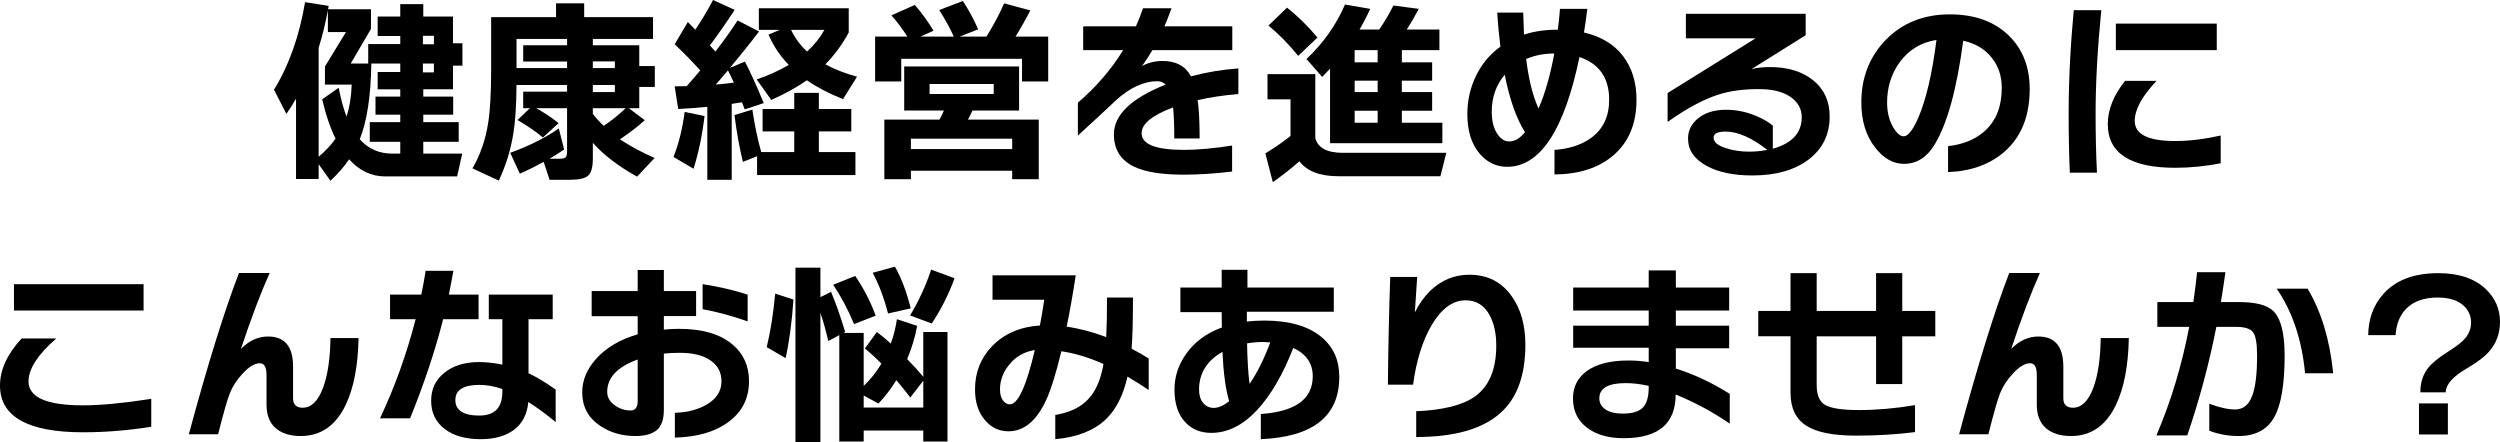
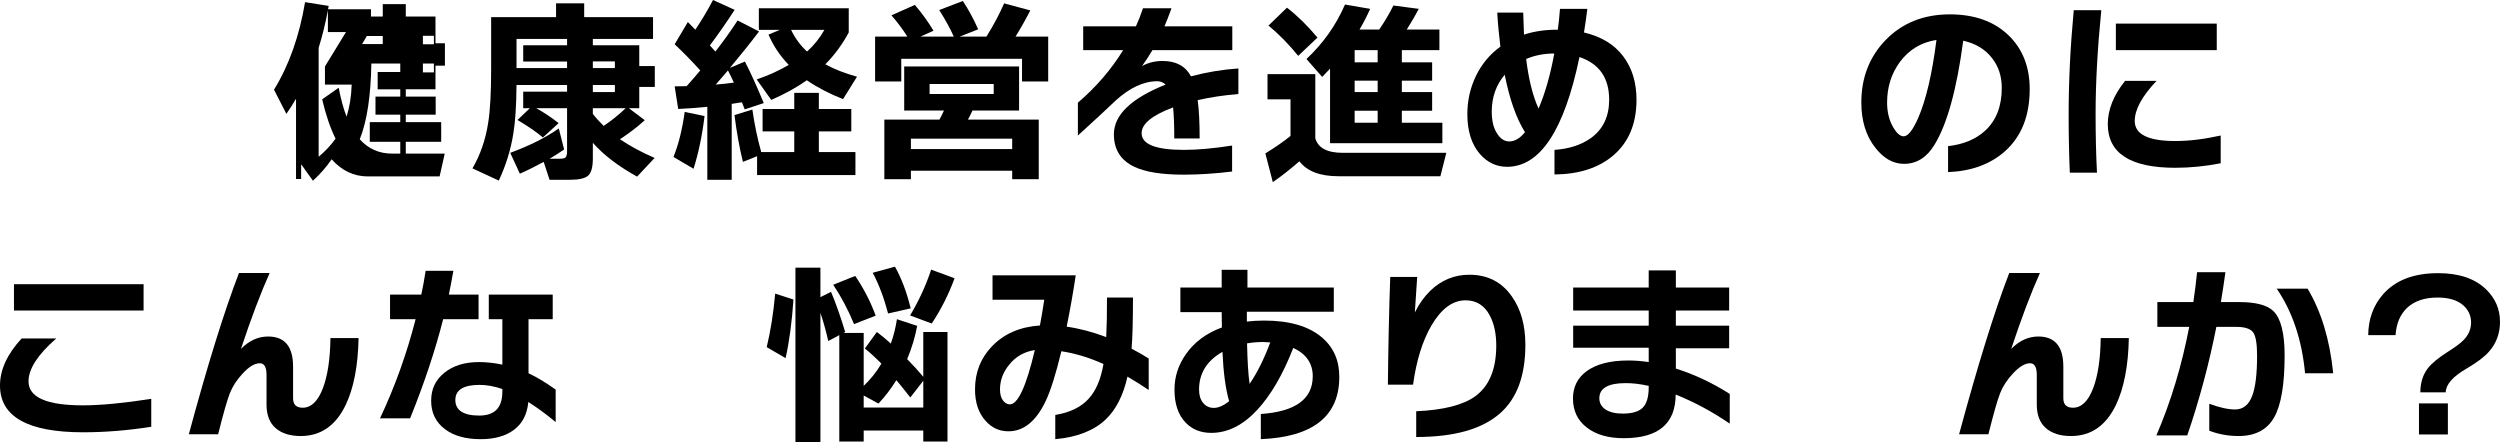
<svg xmlns="http://www.w3.org/2000/svg" id="_レイヤー_2" data-name="レイヤー 2" viewBox="0 0 508.4 89.95">
  <g id="_レイヤー_1-2" data-name="レイヤー 1">
    <g>
-       <path d="M64.8,36.4h-4.6v-16.32c-.59,1.01-1.24,2.04-1.96,3.08l-2.52-4.92c3.04-4.93,5.15-10.87,6.32-17.8l4.8.76-.12.68h8.72v4l-4.12,7.04h3.56v-3.96h6.52v-1.64h-4.6v-3.96h4.6V.84h4.68v2.52h6.04v5.44h1.92v4.56h-1.92v4.8h-6.04v1.48h6.08v3.68h-6.08v1.52h7.2v4h-7.2v2.4h7.92l-1.04,4.64h-14.6c-2.83,0-5.28-1.16-7.36-3.48-1.01,1.49-2.28,2.95-3.8,4.36l-2.4-3.36v3ZM64.8,9.72v22.16c1.39-1.17,2.53-2.4,3.44-3.68-1.09-2.21-2-4.88-2.72-8l3.36-2.36c.43,2.29.96,4.25,1.6,5.88.61-1.92.96-4.09,1.04-6.52h-5.44v-3.68l4.28-7h-3.68V2.08c-.51,2.72-1.13,5.27-1.88,7.64ZM75.52,12.92c-.11,6.61-.89,11.75-2.36,15.4,1.73,1.95,3.93,2.92,6.6,2.92h1.64v-2.4h-6.2v-4h6.2v-1.52h-5.04v-3.68h5.04v-1.48h-4.6v-3.52h4.6v-1.72h-5.88ZM88.24,9v-1.72h-2.24v1.72h2.24ZM88.24,14.72v-1.8h-2.24v1.8h2.24Z" />
+       <path d="M64.8,36.4h-4.6v-16.32c-.59,1.01-1.24,2.04-1.96,3.08l-2.52-4.92c3.04-4.93,5.15-10.87,6.32-17.8l4.8.76-.12.68h8.72v4l-4.12,7.04v-3.96h6.52v-1.64h-4.6v-3.96h4.6V.84h4.68v2.52h6.04v5.44h1.92v4.56h-1.92v4.8h-6.04v1.48h6.08v3.68h-6.08v1.52h7.2v4h-7.2v2.4h7.92l-1.04,4.64h-14.6c-2.83,0-5.28-1.16-7.36-3.48-1.01,1.49-2.28,2.95-3.8,4.36l-2.4-3.36v3ZM64.8,9.72v22.16c1.39-1.17,2.53-2.4,3.44-3.68-1.09-2.21-2-4.88-2.72-8l3.36-2.36c.43,2.29.96,4.25,1.6,5.88.61-1.92.96-4.09,1.04-6.52h-5.44v-3.68l4.28-7h-3.68V2.08c-.51,2.72-1.13,5.27-1.88,7.64ZM75.52,12.92c-.11,6.61-.89,11.75-2.36,15.4,1.73,1.95,3.93,2.92,6.6,2.92h1.64v-2.4h-6.2v-4h6.2v-1.52h-5.04v-3.68h5.04v-1.48h-4.6v-3.52h4.6v-1.72h-5.88ZM88.24,9v-1.72h-2.24v1.72h2.24ZM88.24,14.72v-1.8h-2.24v1.8h2.24Z" />
      <path d="M114.72,30.4c-.96.67-1.95,1.29-2.96,1.88h2.08c.64,0,1.05-.11,1.22-.32.17-.21.26-.63.26-1.24v-8.72h-6.28c1.68.93,3.2,1.95,4.56,3.04l-3.2,2.92c-1.2-1.04-2.92-2.23-5.16-3.56l2.52-2.4h-1.36v-3.36h8.92v-1.36h-10.28c-.03,4.11-.24,7.39-.64,9.84-.51,3.25-1.49,6.45-2.96,9.6l-5.36-2.48c1.6-2.75,2.67-5.84,3.2-9.28.4-2.51.6-6.11.6-10.8V3.48h13.2V.68h5.72v2.8h14v4.44h-12.24v1.28h9.44v4.24h3.16v4.24h-3.16v4.32h-2.12l3.24,2.44c-1.36,1.25-3.04,2.55-5.04,3.88,1.95,1.33,4.29,2.6,7.04,3.8l-3.56,3.8c-3.81-2.11-6.81-4.4-9-6.88v3.2c0,1.73-.31,2.89-.94,3.46-.63.57-1.85.86-3.66.86h-4.2l-1.2-3.64c-1.6.88-3.21,1.68-4.84,2.4l-1.96-4.24c3.92-1.44,7.21-3.09,9.88-4.96l1.08,4.28ZM115.32,7.92h-10.28v5.92h10.28v-1.32h-8.92v-3.32h8.92v-1.28ZM125.04,13.84v-1.36h-4.48v1.36h4.48ZM125.04,18.72v-1.44h-4.48v1.44h4.48ZM120.56,22v1.16c.64.83,1.37,1.64,2.2,2.44,1.63-1.09,3.12-2.29,4.48-3.6h-6.68Z" />
      <path d="M143.28,23.6c-.48,3.95-1.23,7.52-2.24,10.72l-4.08-2.4c1.04-2.59,1.8-5.64,2.28-9.16l4.04.84ZM148.8,36.56h-4.96v-14.84c-2.16.21-4.13.36-5.92.44l-.72-4.6,2.44-.04c1.23-1.39,2.15-2.45,2.76-3.2-1.73-1.92-3.47-3.69-5.2-5.32l2.68-4.52,1.52,1.56c1.31-1.95,2.51-3.96,3.6-6.04l4.4,2c-1.63,2.51-3.31,4.92-5.04,7.24.03.03.4.44,1.12,1.24,1.68-2.16,3.19-4.27,4.52-6.32l4.36,2.24c-1.65,2.19-3.63,4.65-5.92,7.4l3.04-1.28c.99,1.87,2.27,4.68,3.84,8.44l-3.88,1.28c-.13-.32-.32-.8-.56-1.44-.21.03-.91.13-2.08.32v15.44ZM145.56,17.2c1.36-.11,2.59-.24,3.68-.4-.4-.88-.8-1.71-1.2-2.48-.56.64-1.39,1.6-2.48,2.88ZM153.96,31.76l-2.88,1.16c-.69-2.8-1.27-5.97-1.72-9.52l3.64-1.12c.43,3.01,1.03,5.89,1.8,8.64h6.72v-4.2h-6.44v-4.56h6.44v-3.28h5v3.28h6.6v4.56h-6.6v4.2h7.44v4.68h-20v-3.84ZM172.6,6.6c-1.28,2.4-2.87,4.56-4.76,6.48,1.81.99,3.96,1.83,6.44,2.52l-2.84,4.56c-2.83-1.12-5.28-2.4-7.36-3.84-2.03,1.44-4.44,2.77-7.24,4l-2.96-4.16c2.45-.85,4.63-1.84,6.52-2.96-1.76-1.81-3.13-3.87-4.12-6.16l2.28-.96h-4.24V1.68h18.28v4.92ZM164.12,10.48c1.47-1.33,2.64-2.8,3.52-4.4h-6.76c.8,1.68,1.88,3.15,3.24,4.4Z" />
      <path d="M189.84,6.24l-2.64,1.2h6.76c-.72-1.63-1.71-3.43-2.96-5.4l4.8-1.84c1.15,1.73,2.19,3.65,3.12,5.76l-3.76,1.48h5.44c1.44-2.29,2.64-4.55,3.6-6.76l5.32,1.44c-.88,1.73-1.88,3.51-3,5.32h6.64v9.12h-5.32v-4.6h-24.56v4.6h-5.32V7.44h6.56c-.99-1.55-2.07-2.99-3.24-4.32l4.76-2.12c1.39,1.6,2.65,3.35,3.8,5.24ZM211.24,36.44h-5.4v-1.72h-20.6v1.72h-5.4v-12.12h11.2c.35-.61.65-1.23.92-1.84h-8.08v-8.96h23.36v8.96h-9.48c-.32.72-.63,1.33-.92,1.84h14.4v12.12ZM205.84,30.32v-2.12h-20.6v2.12h20.6ZM202.08,19.12v-2.04h-13.04v2.04h13.04Z" />
      <path d="M251.84,19.12c-2.91.24-5.67.65-8.28,1.24.27,1.97.4,4.57.4,7.8h-5.16c0-2.64-.08-4.75-.24-6.32-4.27,1.6-6.4,3.35-6.4,5.24,0,2.27,2.87,3.4,8.6,3.4,2.77,0,6.04-.29,9.8-.88v5.28c-3.47.43-6.75.64-9.84.64-4.45,0-7.8-.53-10.04-1.6-2.77-1.31-4.16-3.51-4.16-6.6,0-3.95,3.51-7.32,10.52-10.12-.48-.45-1.04-.68-1.68-.68-2.8,0-5.65,1.33-8.56,4-1.49,1.44-4.03,3.79-7.6,7.04v-6.68c3.71-3.17,6.77-6.73,9.2-10.68h-8.12v-4.84h10.72c.48-1.04.96-2.27,1.44-3.68h5.8c-.59,1.63-1.07,2.85-1.44,3.68h13.8v4.84h-16.24c-.61,1.04-1.32,2.12-2.12,3.24,1.23-.69,2.63-1.04,4.2-1.04,2.72,0,4.64,1.04,5.76,3.12,3.23-.85,6.44-1.39,9.64-1.6v5.2Z" />
      <path d="M264.24,32.8c-1.79,1.57-3.59,2.99-5.4,4.24l-1.52-5.84c2.08-1.28,3.79-2.47,5.12-3.56v-7.44h-4.68v-5.12h9.72v13.04c.56,1.97,2.43,2.96,5.6,2.96h21.04l-1.2,4.76h-20.72c-3.76,0-6.41-1.01-7.96-3.04ZM267.92,7.64l-3.92,3.72c-1.89-2.35-3.91-4.4-6.04-6.16l3.76-3.64c2.13,1.65,4.2,3.68,6.2,6.08ZM278.64,1.8c-.67,1.49-1.39,2.89-2.16,4.2h4c1.12-1.63,2.08-3.25,2.88-4.88l5.16.68c-.64,1.25-1.45,2.65-2.44,4.2h6.64v4.2h-7.64v2.48h6.16v3.72h-6.16v2.32h6.16v3.8h-6.16v2.44h8.24v4.16h-22.84v-15.16c-.64.69-1.17,1.25-1.6,1.68l-3.2-3.64c3.41-3.2,6.03-6.89,7.84-11.08l5.12.88ZM275.48,10.2v2.48h4.68v-2.48h-4.68ZM280.16,18.72v-2.32h-4.68v2.32h4.68ZM280.16,24.96v-2.44h-4.68v2.44h4.68Z" />
      <path d="M332.8,20.28c0,4.88-1.59,8.67-4.76,11.36-2.96,2.51-6.93,3.79-11.92,3.84v-5c2.99-.21,5.45-1.01,7.4-2.4,2.48-1.79,3.72-4.39,3.72-7.8,0-4.43-2.01-7.32-6.04-8.68-3.09,14.88-8,22.32-14.72,22.32-2.16,0-4-.87-5.52-2.6-1.71-1.97-2.56-4.68-2.56-8.12,0-2.75.58-5.33,1.74-7.74,1.16-2.41,2.82-4.41,4.98-5.98-.29-2.35-.51-4.65-.64-6.92h5.28c.05,1.95.11,3.44.16,4.48,2.05-.67,4.28-1,6.68-1h.2c.19-1.41.33-2.83.44-4.24h5.56c-.19,1.57-.41,3.17-.68,4.8,3.49.83,6.15,2.43,7.96,4.82,1.81,2.39,2.72,5.34,2.72,8.86ZM310.12,26.88c-1.76-2.8-3.13-6.69-4.12-11.68-1.76,2.08-2.64,4.59-2.64,7.52,0,1.87.37,3.36,1.12,4.48.67,1.04,1.48,1.56,2.44,1.56,1.12,0,2.19-.63,3.2-1.88ZM316.08,10.88c-2.08,0-3.99.37-5.72,1.12.51,4.16,1.35,7.52,2.52,10.08,1.33-3.09,2.4-6.83,3.2-11.2Z" />
-       <path d="M372.08,23.68c0,3.68-1.43,6.6-4.28,8.76-2.85,2.16-6.67,3.24-11.44,3.24-3.84,0-6.95-.65-9.32-1.96-2.51-1.36-3.76-3.21-3.76-5.56,0-1.55.63-2.87,1.88-3.96,1.44-1.25,3.4-1.88,5.88-1.88,2.21,0,4.39.48,6.52,1.44,1.28.59,2.27,1.19,2.96,1.8v4.68c3.92-1.09,5.88-3.23,5.88-6.4,0-1.71-.77-3.09-2.3-4.14-1.53-1.05-3.66-1.58-6.38-1.58-3.23,0-5.99.37-8.28,1.12-3.01.96-6.45,2.81-10.32,5.56v-5.88l17.88-11.12h-14.16V2.8h24.36v4.36l-11,6.88c1.09-.27,2.35-.4,3.76-.4,3.63,0,6.55.9,8.78,2.7,2.23,1.8,3.34,4.25,3.34,7.34ZM359.4,30.48c-3.17-2.48-6-3.72-8.48-3.72-1.63,0-2.44.41-2.44,1.24,0,.88.83,1.59,2.48,2.12,1.44.48,3.01.72,4.72.72,1.25,0,2.49-.12,3.72-.36Z" />
      <path d="M412.76,18.12c0,5.49-1.71,9.73-5.12,12.72-2.96,2.59-6.79,3.97-11.48,4.16v-5.28c3.12-.35,5.64-1.4,7.56-3.16,2.24-2.08,3.36-4.97,3.36-8.68,0-2.35-.65-4.36-1.96-6.04-1.39-1.81-3.35-3-5.88-3.56-1.31,9.87-3.25,16.92-5.84,21.16-1.57,2.59-3.64,3.88-6.2,3.88-2.19,0-4.13-1.09-5.84-3.28-1.89-2.4-2.84-5.47-2.84-9.2,0-5.04,1.64-9.27,4.92-12.68,3.39-3.49,7.75-5.24,13.08-5.24,5.01,0,9,1.43,11.96,4.28,2.85,2.77,4.28,6.41,4.28,10.92ZM393.8,8.12c-3.09.48-5.57,1.97-7.44,4.48-1.73,2.37-2.6,5.12-2.6,8.24,0,1.95.41,3.63,1.24,5.04.72,1.23,1.43,1.84,2.12,1.84.88,0,1.87-1.24,2.96-3.72,1.6-3.68,2.84-8.97,3.72-15.88Z" />
      <path d="M427.32,2.08c-.77,7.76-1.16,14.8-1.16,21.12,0,4.21.09,8.19.28,11.92h-5.52c-.16-3.68-.24-7.63-.24-11.84,0-6.77.35-13.84,1.04-21.2h5.6ZM451.6,33.2c-3.12.61-6.2.92-9.24.92-9.15,0-13.72-2.96-13.72-8.88,0-2.93,1.17-5.87,3.52-8.8h6.4c-2.96,3.12-4.44,5.84-4.44,8.16,0,2.72,2.75,4.08,8.24,4.08,2.8,0,5.88-.37,9.24-1.12v5.64ZM450.8,10.2h-20.52v-5.4h20.52v5.4Z" />
      <path d="M30.76,86.79c-4.8.75-9.41,1.12-13.84,1.12-11.28,0-16.92-3.17-16.92-9.52,0-3.2,1.47-6.39,4.4-9.56h7.04c-3.76,3.28-5.64,6.19-5.64,8.72,0,3.25,3.68,4.88,11.04,4.88,3.63,0,8.27-.44,13.92-1.32v5.68ZM29.2,63.15H2.84v-5.36h26.36v5.36Z" />
      <path d="M72.92,68.75c-.11,5.65-.99,10.2-2.64,13.64-2.03,4.19-5.07,6.28-9.12,6.28-2.19,0-3.89-.54-5.12-1.62-1.23-1.08-1.84-2.67-1.84-4.78v-6.04c0-1.57-.45-2.36-1.36-2.36-1.04,0-2.2.69-3.48,2.08-1.2,1.28-2.07,2.62-2.62,4.02-.55,1.4-1.34,4.18-2.38,8.34h-5.96c3.81-14.11,7.21-25.04,10.2-32.8h6.24c-1.81,4.03-3.76,9.17-5.84,15.44,1.65-1.68,3.49-2.52,5.52-2.52,3.39,0,5.08,2.04,5.08,6.12v6.44c0,1.28.65,1.92,1.96,1.92,1.73,0,3.11-1.33,4.12-4,.96-2.56,1.47-5.95,1.52-10.16h5.72Z" />
      <path d="M97.32,64.91h-7.2c-1.6,6.32-3.84,13.04-6.72,20.16h-6.12c3.04-6.45,5.45-13.17,7.24-20.16h-5.2v-5h6.36c.32-1.49.61-3.11.88-4.84h5.64c-.27,1.52-.57,3.13-.92,4.84h6.04v5ZM113,85.83c-2-1.65-3.85-3.01-5.56-4.08-.24,2.51-1.21,4.39-2.92,5.66-1.71,1.27-3.96,1.9-6.76,1.9-3.07,0-5.49-.68-7.28-2.04-1.87-1.41-2.8-3.33-2.8-5.76s.89-4.25,2.68-5.7c1.79-1.45,4.13-2.18,7.04-2.18,1.49,0,3.08.17,4.76.52v-9.24h-2.76v-5h13v5h-4.92v11c1.63.75,3.47,1.85,5.52,3.32v6.6ZM102.16,79.59v-.48c-1.63-.56-3.17-.84-4.64-.84-3.28,0-4.92,1.03-4.92,3.08s1.61,3.16,4.84,3.16,4.72-1.64,4.72-4.92Z" />
-       <path d="M152.32,77.51c0,3.55-1.44,6.35-4.32,8.4-2.69,1.95-6.28,2.97-10.76,3.08v-5.04c2.51-.08,4.64-.63,6.4-1.64,2.05-1.17,3.08-2.76,3.08-4.76,0-1.81-.75-3.23-2.24-4.26-1.49-1.03-3.57-1.54-6.24-1.54-1.17,0-2.25.05-3.24.16v11.48c0,1.89-.47,3.25-1.42,4.06-.95.81-2.39,1.22-4.34,1.22-2.75,0-5.15-.69-7.2-2.08-2.43-1.63-3.64-3.89-3.64-6.8,0-2.45.95-4.73,2.84-6.84,2.05-2.27,4.87-3.92,8.44-4.96v-3.68h-9.36v-5.12h9.36v-4.28h5.32v4.28h6.56v5.08h-6.56v2.76c1.2-.11,2.21-.16,3.04-.16,4.88,0,8.57,1.11,11.08,3.32,2.13,1.87,3.2,4.31,3.2,7.32ZM129.68,81.55v-8.44c-4.13,1.49-6.2,3.68-6.2,6.56,0,1.12.53,2.05,1.6,2.8.96.67,2.01,1,3.16,1,.96,0,1.44-.64,1.44-1.92ZM152.04,65.35c-3.12-1.09-6.17-1.92-9.16-2.48v-5.08c3.2.48,6.25,1.19,9.16,2.12v5.44Z" />
      <path d="M161.36,60.91c-.32,4.61-.85,8.59-1.6,11.92l-3.84-2.24c.8-3.33,1.37-6.96,1.72-10.88l3.72,1.2ZM166.84,89.95h-5.08v-35.52h5.08v6l2.16-1.08c.93,2.19,1.89,4.91,2.88,8.16l-.36.2h4.12v10.76c1.39-1.31,2.59-2.81,3.6-4.52-1.15-1.17-2.27-2.2-3.36-3.08l2.44-3.36c.83.61,1.77,1.4,2.84,2.36.56-1.55.97-3.2,1.24-4.96l4.12,1.36c-.43,2.29-1.11,4.55-2.04,6.76,1.31,1.33,2.4,2.53,3.28,3.6v-9.12h4.92v22.28h-4.92v-2.24h-12.12v2.24h-4.96v-21.64l-2.24,1.2c-.48-2.08-1.01-3.99-1.6-5.72v26.32ZM178.08,64.19l-4.4,1.72c-1.2-2.91-2.61-5.57-4.24-8l4.48-1.8c1.73,2.56,3.12,5.25,4.16,8.08ZM175.64,80.43v2.44h12.12v-5.44l-2.64,3.4c-.99-1.28-1.93-2.45-2.84-3.52-1.07,1.73-2.28,3.32-3.64,4.76l-3-1.64ZM185.2,62.71l-4.6,1.04c-.8-3.09-1.84-5.85-3.12-8.28l4.52-1.24c1.33,2.37,2.4,5.2,3.2,8.48ZM194.12,56.59c-1.2,3.28-2.75,6.35-4.64,9.2l-4.4-1.64c1.81-3.04,3.24-6.15,4.28-9.32l4.76,1.76Z" />
      <path d="M233.6,79.31c-1.33-.91-2.77-1.81-4.32-2.72-.85,3.81-2.33,6.72-4.44,8.72-2.4,2.27-5.81,3.6-10.24,4v-4.92c3.01-.51,5.28-1.61,6.8-3.32,1.47-1.6,2.47-3.95,3-7.04-2.88-1.31-5.73-2.17-8.56-2.6-1.15,4.75-2.23,8.16-3.24,10.24-1.95,4.03-4.45,6.04-7.52,6.04-1.87,0-3.43-.72-4.68-2.16-1.41-1.57-2.12-3.69-2.12-6.36,0-3.47,1.16-6.4,3.48-8.8,2.45-2.53,5.69-3.93,9.72-4.2.29-1.55.59-3.29.88-5.24h-10.52v-4.96h16.92c-.53,3.55-1.15,7.03-1.84,10.44,2.61.37,5.29,1.08,8.04,2.12.11-2.05.16-4.73.16-8.04h5.28c0,4.64-.09,8.11-.28,10.4,1.33.69,2.49,1.36,3.48,2v6.4ZM210.44,71.19c-2.13.32-3.87,1.31-5.2,2.96-1.25,1.52-1.88,3.2-1.88,5.04,0,.96.2,1.71.6,2.24.4.53.87.8,1.4.8,1.65,0,3.35-3.68,5.08-11.04Z" />
      <path d="M272.36,76.63c0,8-5.32,12.23-15.96,12.68v-5.12c7.04-.48,10.56-3.04,10.56-7.68,0-2.61-1.32-4.53-3.96-5.76-2.11,5.41-4.56,9.63-7.36,12.64-2.88,3.09-5.99,4.64-9.32,4.64-2.13,0-3.87-.69-5.2-2.08-1.52-1.57-2.28-3.81-2.28-6.72,0-2.59.77-4.99,2.32-7.2,1.71-2.45,4.15-4.27,7.32-5.44l-.04-3.12h-8.4v-5h8.4v-3.6h5.24v3.6h17.56v4.92h-17.68v2c1.09-.13,2.27-.2,3.52-.2,5.17,0,9.09,1.15,11.76,3.44,2.35,2,3.52,4.67,3.52,8ZM249.96,81.59c-.72-2.45-1.17-5.8-1.36-10.04-3.17,1.81-4.76,4.37-4.76,7.68,0,1.15.28,2.05.84,2.72.56.67,1.28,1,2.16,1,.93,0,1.97-.45,3.12-1.36ZM258.32,69.63c-.69-.05-1.19-.08-1.48-.08-1.07,0-2.15.09-3.24.28.08,3.65.25,6.4.52,8.24,1.55-2.27,2.95-5.08,4.2-8.44Z" />
      <path d="M310.2,70.11c0,6.24-1.69,10.87-5.08,13.88-3.63,3.25-9.33,4.88-17.12,4.88v-5.24c5.52-.24,9.52-1.25,12-3.04,2.85-2.08,4.28-5.52,4.28-10.32,0-2.4-.43-4.41-1.28-6.04-1.09-2.11-2.75-3.16-4.96-3.16-2.61,0-4.92,1.69-6.92,5.08-1.84,3.15-3.09,7.17-3.76,12.08h-5.12c.08-7.92.24-15.23.48-21.92h5.48c-.05.45-.21,2.87-.48,7.24.83-1.71,1.87-3.17,3.12-4.4,2.27-2.19,4.92-3.28,7.96-3.28,3.71,0,6.59,1.47,8.64,4.4,1.84,2.59,2.76,5.87,2.76,9.84Z" />
      <path d="M351.76,86.15c-3.49-2.4-7.16-4.37-11-5.92,0,5.92-3.52,8.88-10.56,8.88-3.12,0-5.6-.71-7.44-2.12-1.92-1.44-2.88-3.43-2.88-5.96,0-2.29.89-4.12,2.68-5.48,1.97-1.49,4.84-2.24,8.6-2.24,1.33,0,2.71.11,4.12.32v-2.92h-15.36v-4.48h15.36v-3.08h-15.36v-4.68h15.36v-3.48h5.52v3.48h10.84v4.68h-10.84v3.08h10.84v4.6h-10.84v4.12c3.79,1.2,7.44,2.92,10.96,5.16v6.04ZM335.28,78.75v-.28c-1.65-.37-3.21-.56-4.68-.56-3.57,0-5.36,1.03-5.36,3.08,0,.96.42,1.72,1.26,2.28s2.01.84,3.5.84c1.92,0,3.28-.41,4.08-1.22.8-.81,1.2-2.19,1.2-4.14Z" />
-       <path d="M393.56,68.39h-6.72v9.72h-5.32v-9.72h-12.08v9.88c0,1.95.51,3.27,1.52,3.96,1.15.77,3.51,1.16,7.08,1.16s7.4-.33,11.4-1v5.48c-3.71.48-7.71.72-12,.72-4.64,0-8-.67-10.08-2-2.16-1.36-3.24-3.6-3.24-6.72v-11.48h-6.56v-5.16h6.56v-7.68h5.32v7.68h12.08v-7.68h5.32v7.68h6.72v5.16Z" />
      <path d="M432.92,68.75c-.11,5.65-.99,10.2-2.64,13.64-2.03,4.19-5.07,6.28-9.12,6.28-2.19,0-3.89-.54-5.12-1.62-1.23-1.08-1.84-2.67-1.84-4.78v-6.04c0-1.57-.45-2.36-1.36-2.36-1.04,0-2.2.69-3.48,2.08-1.2,1.28-2.07,2.62-2.62,4.02-.55,1.4-1.34,4.18-2.38,8.34h-5.96c3.81-14.11,7.21-25.04,10.2-32.8h6.24c-1.81,4.03-3.76,9.17-5.84,15.44,1.65-1.68,3.49-2.52,5.52-2.52,3.39,0,5.08,2.04,5.08,6.12v6.44c0,1.28.65,1.92,1.96,1.92,1.73,0,3.11-1.33,4.12-4,.96-2.56,1.47-5.95,1.52-10.16h5.72Z" />
      <path d="M464.6,72.31c0,5.92-.72,10.13-2.16,12.62-1.44,2.49-3.84,3.74-7.2,3.74-2.11,0-4.09-.36-5.96-1.08v-5.48c2.08.77,3.83,1.16,5.24,1.16,1.63,0,2.79-.92,3.48-2.76.67-1.71,1-4.44,1-8.2,0-2.43-.27-4.01-.82-4.74-.55-.73-1.7-1.1-3.46-1.1h-4c-1.49,7.55-3.47,14.91-5.92,22.08h-6.28c2.93-6.8,5.16-14.16,6.68-22.08h-6.48v-5.04h7.32c.32-2.16.57-4.19.76-6.08h5.76c-.24,1.81-.55,3.84-.92,6.08h3.68c3.47,0,5.81.63,7.04,1.88,1.49,1.49,2.24,4.49,2.24,9ZM474.48,75.91h-5.72c-.64-6.77-2.56-12.51-5.76-17.2h6.28c2.77,4.64,4.51,10.37,5.2,17.2Z" />
      <path d="M508.4,65.43c0,2.37-.75,4.4-2.24,6.08-.93,1.07-2.45,2.21-4.56,3.44-2.8,1.63-4.21,3.24-4.24,4.84h-5.16c0-1.89.49-3.51,1.48-4.84.8-1.04,2.15-2.16,4.04-3.36,1.63-1.04,2.72-1.85,3.28-2.44,1.01-1.04,1.52-2.23,1.52-3.56s-.51-2.51-1.52-3.44c-1.2-1.09-2.96-1.64-5.28-1.64-2.67,0-4.75.71-6.24,2.12-1.39,1.33-2.16,3.17-2.32,5.52h-5.56c.03-3.25,1.03-6.01,3-8.28,2.51-2.88,6.25-4.32,11.24-4.32,4.24,0,7.49,1.11,9.76,3.32,1.87,1.84,2.8,4.03,2.8,6.56ZM497.8,88.35h-5.88v-6.32h5.88v6.32Z" />
    </g>
  </g>
</svg>